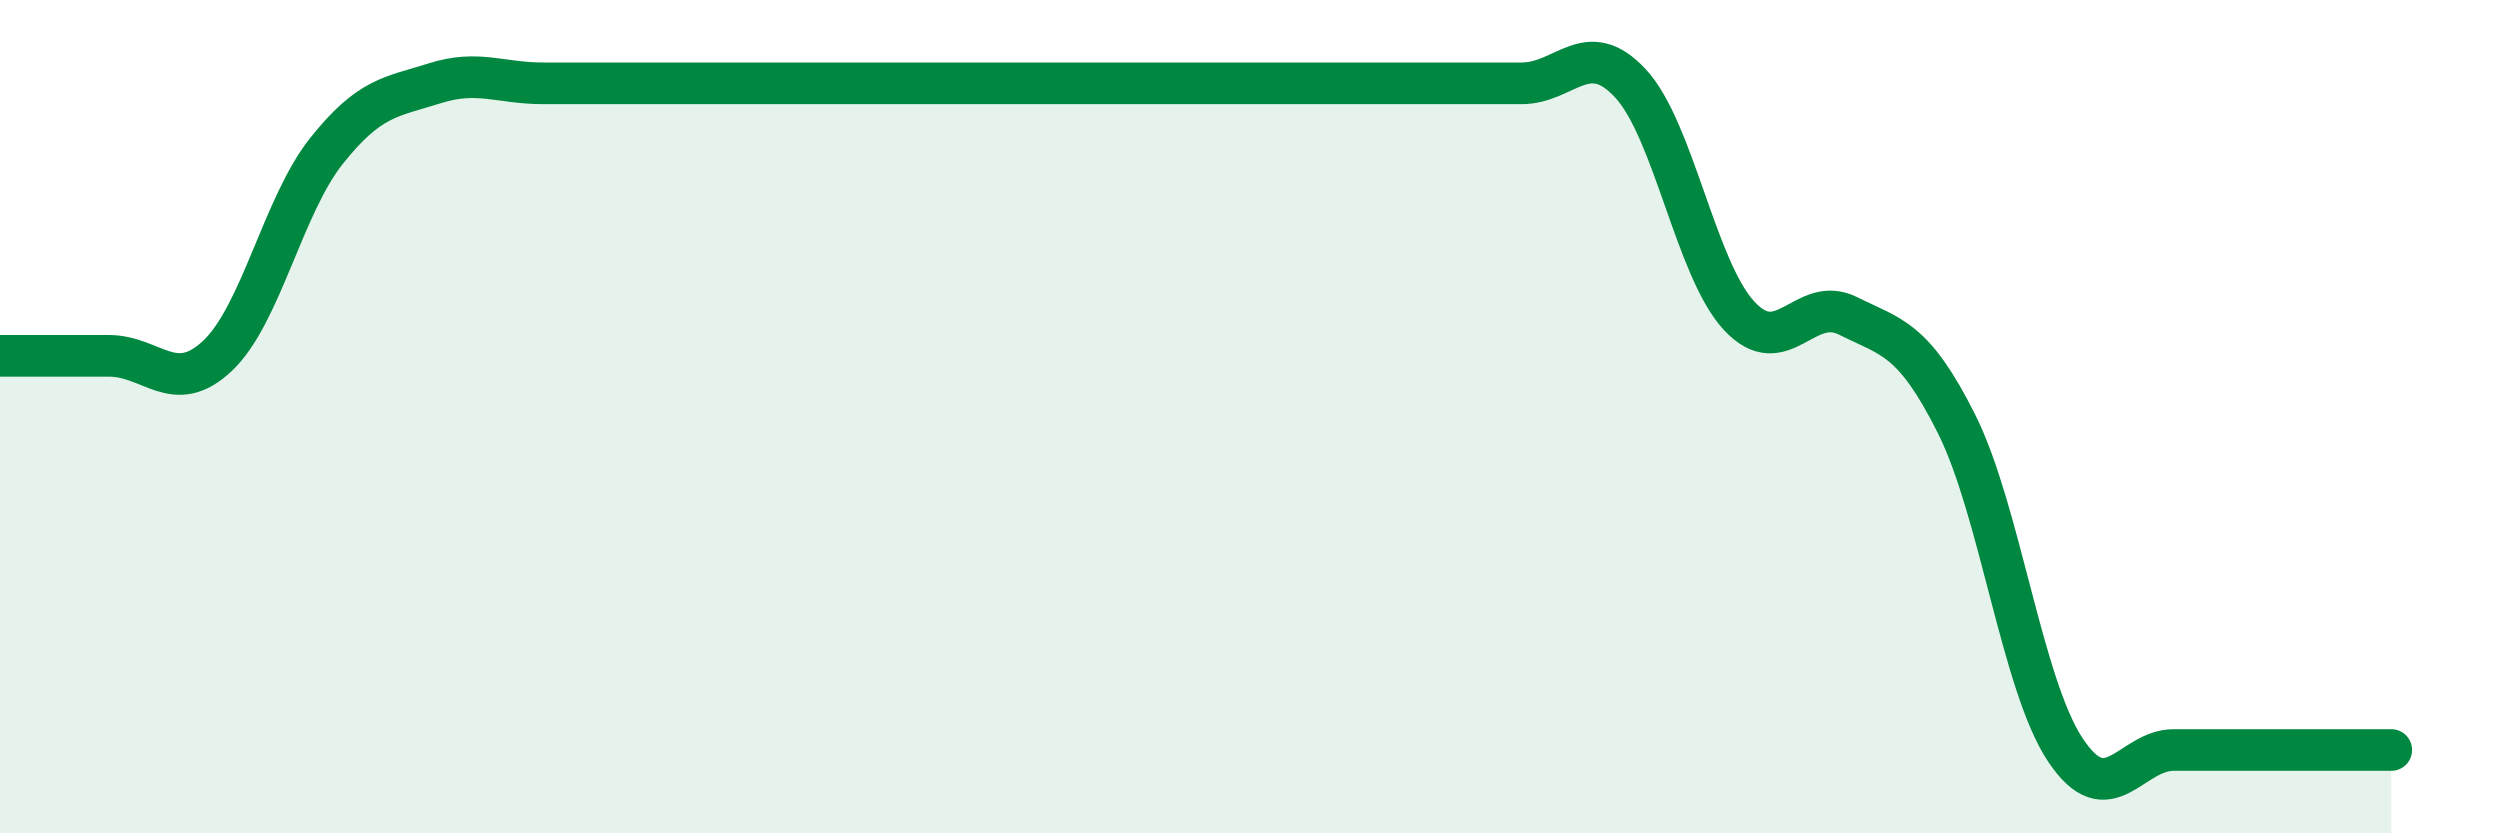
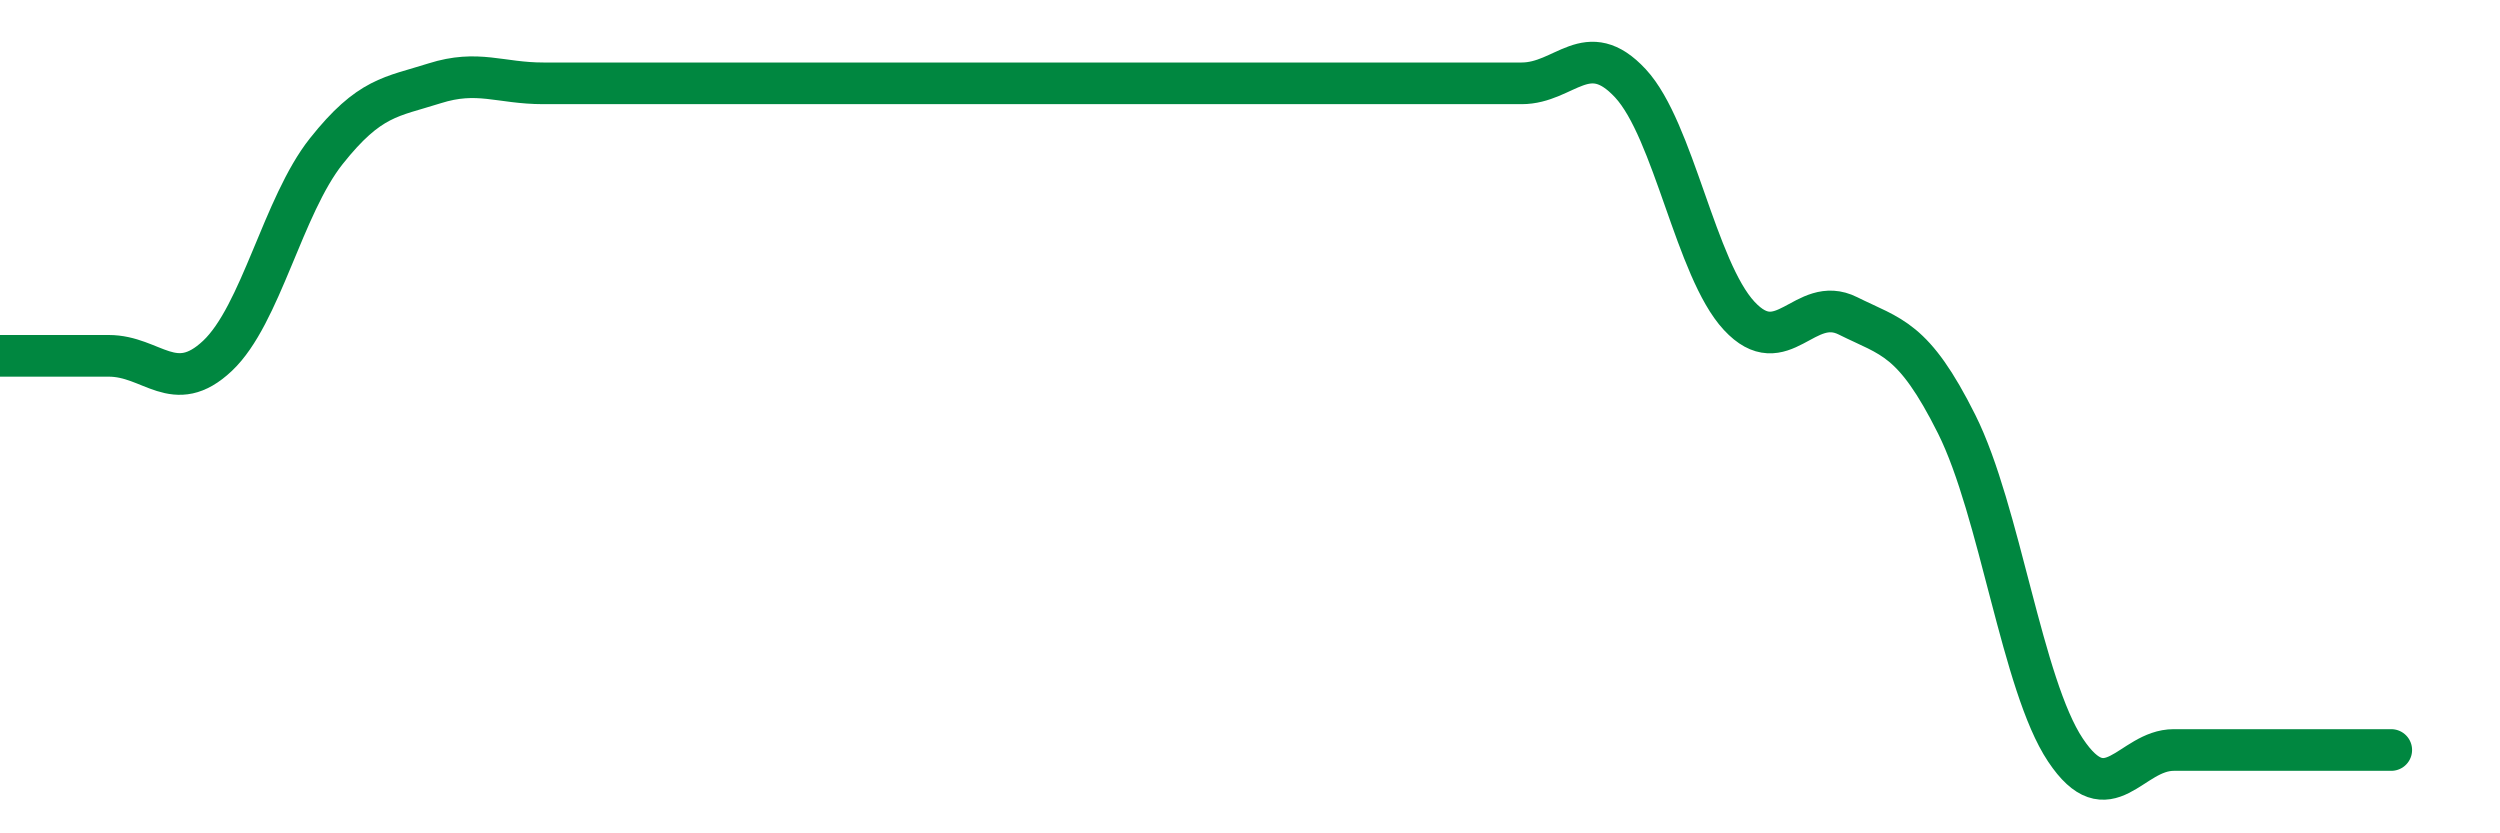
<svg xmlns="http://www.w3.org/2000/svg" width="60" height="20" viewBox="0 0 60 20">
-   <path d="M 0,8.54 C 0.52,8.54 1.57,8.54 2.61,8.54 C 3.65,8.54 4.18,9.52 5.22,8.54 C 6.26,7.56 6.79,4.94 7.83,3.63 C 8.87,2.32 9.39,2.33 10.43,2 C 11.47,1.67 12,2 13.04,2 C 14.08,2 14.61,2 15.65,2 C 16.69,2 17.22,2 18.26,2 C 19.3,2 19.83,2 20.87,2 C 21.91,2 22.44,2 23.48,2 C 24.52,2 25.05,2 26.09,2 C 27.13,2 27.66,2 28.7,2 C 29.74,2 30.26,2 31.3,2 C 32.34,2 32.87,2 33.91,2 C 34.95,2 35.48,2 36.52,2 C 37.56,2 38.09,0.88 39.13,2 C 40.17,3.12 40.7,6.46 41.74,7.58 C 42.78,8.7 43.31,7.06 44.35,7.58 C 45.39,8.1 45.92,8.1 46.96,10.18 C 48,12.26 48.53,16.44 49.57,18 C 50.61,19.56 51.13,18 52.17,18 C 53.21,18 53.74,18 54.78,18 C 55.82,18 56.87,18 57.39,18L57.39 20L0 20Z" fill="#008740" opacity="0.1" stroke-linecap="round" stroke-linejoin="round" />
  <path d="M 0,8.54 C 0.52,8.54 1.57,8.54 2.61,8.54 C 3.65,8.54 4.18,9.52 5.22,8.54 C 6.26,7.56 6.79,4.94 7.83,3.63 C 8.87,2.32 9.39,2.33 10.43,2 C 11.47,1.67 12,2 13.04,2 C 14.08,2 14.61,2 15.65,2 C 16.69,2 17.22,2 18.26,2 C 19.3,2 19.83,2 20.87,2 C 21.91,2 22.44,2 23.48,2 C 24.52,2 25.05,2 26.09,2 C 27.13,2 27.66,2 28.7,2 C 29.74,2 30.26,2 31.3,2 C 32.34,2 32.87,2 33.91,2 C 34.95,2 35.48,2 36.52,2 C 37.56,2 38.09,0.88 39.13,2 C 40.17,3.12 40.7,6.46 41.74,7.58 C 42.78,8.7 43.31,7.06 44.35,7.58 C 45.39,8.1 45.92,8.1 46.96,10.18 C 48,12.26 48.53,16.44 49.57,18 C 50.61,19.56 51.13,18 52.17,18 C 53.21,18 53.74,18 54.78,18 C 55.82,18 56.87,18 57.39,18" stroke="#008740" stroke-width="1" fill="none" stroke-linecap="round" stroke-linejoin="round" />
</svg>